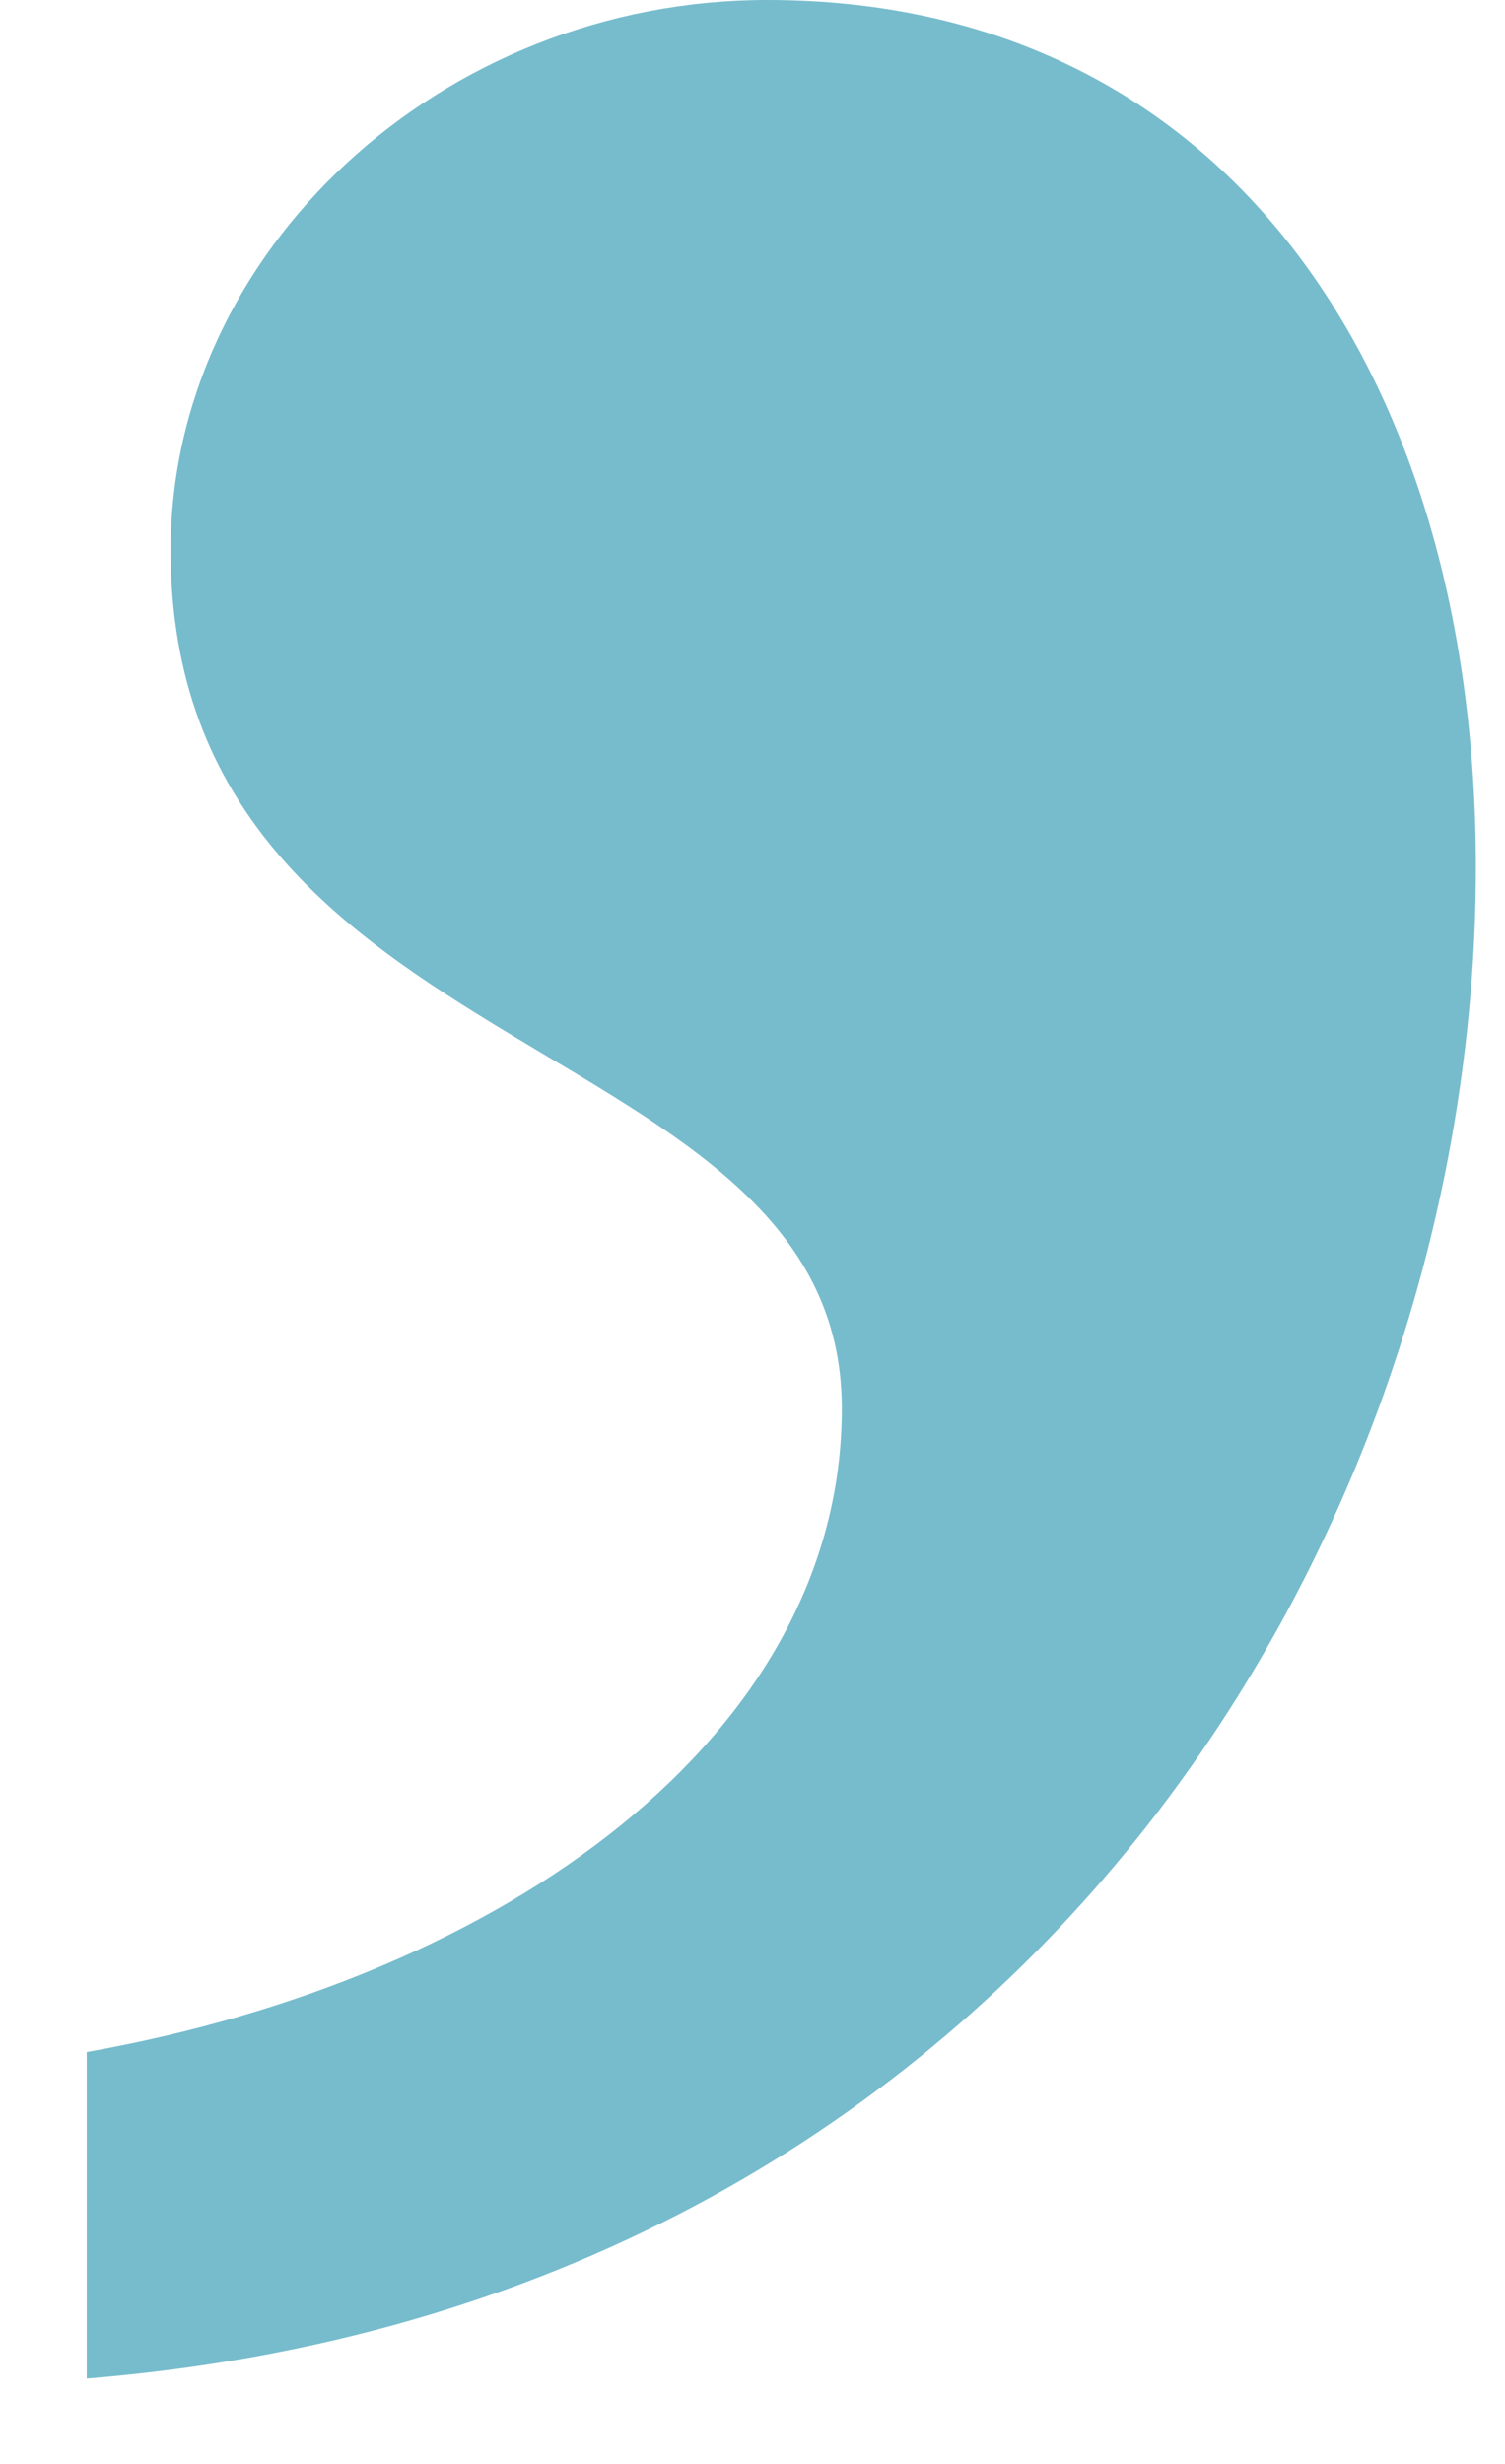
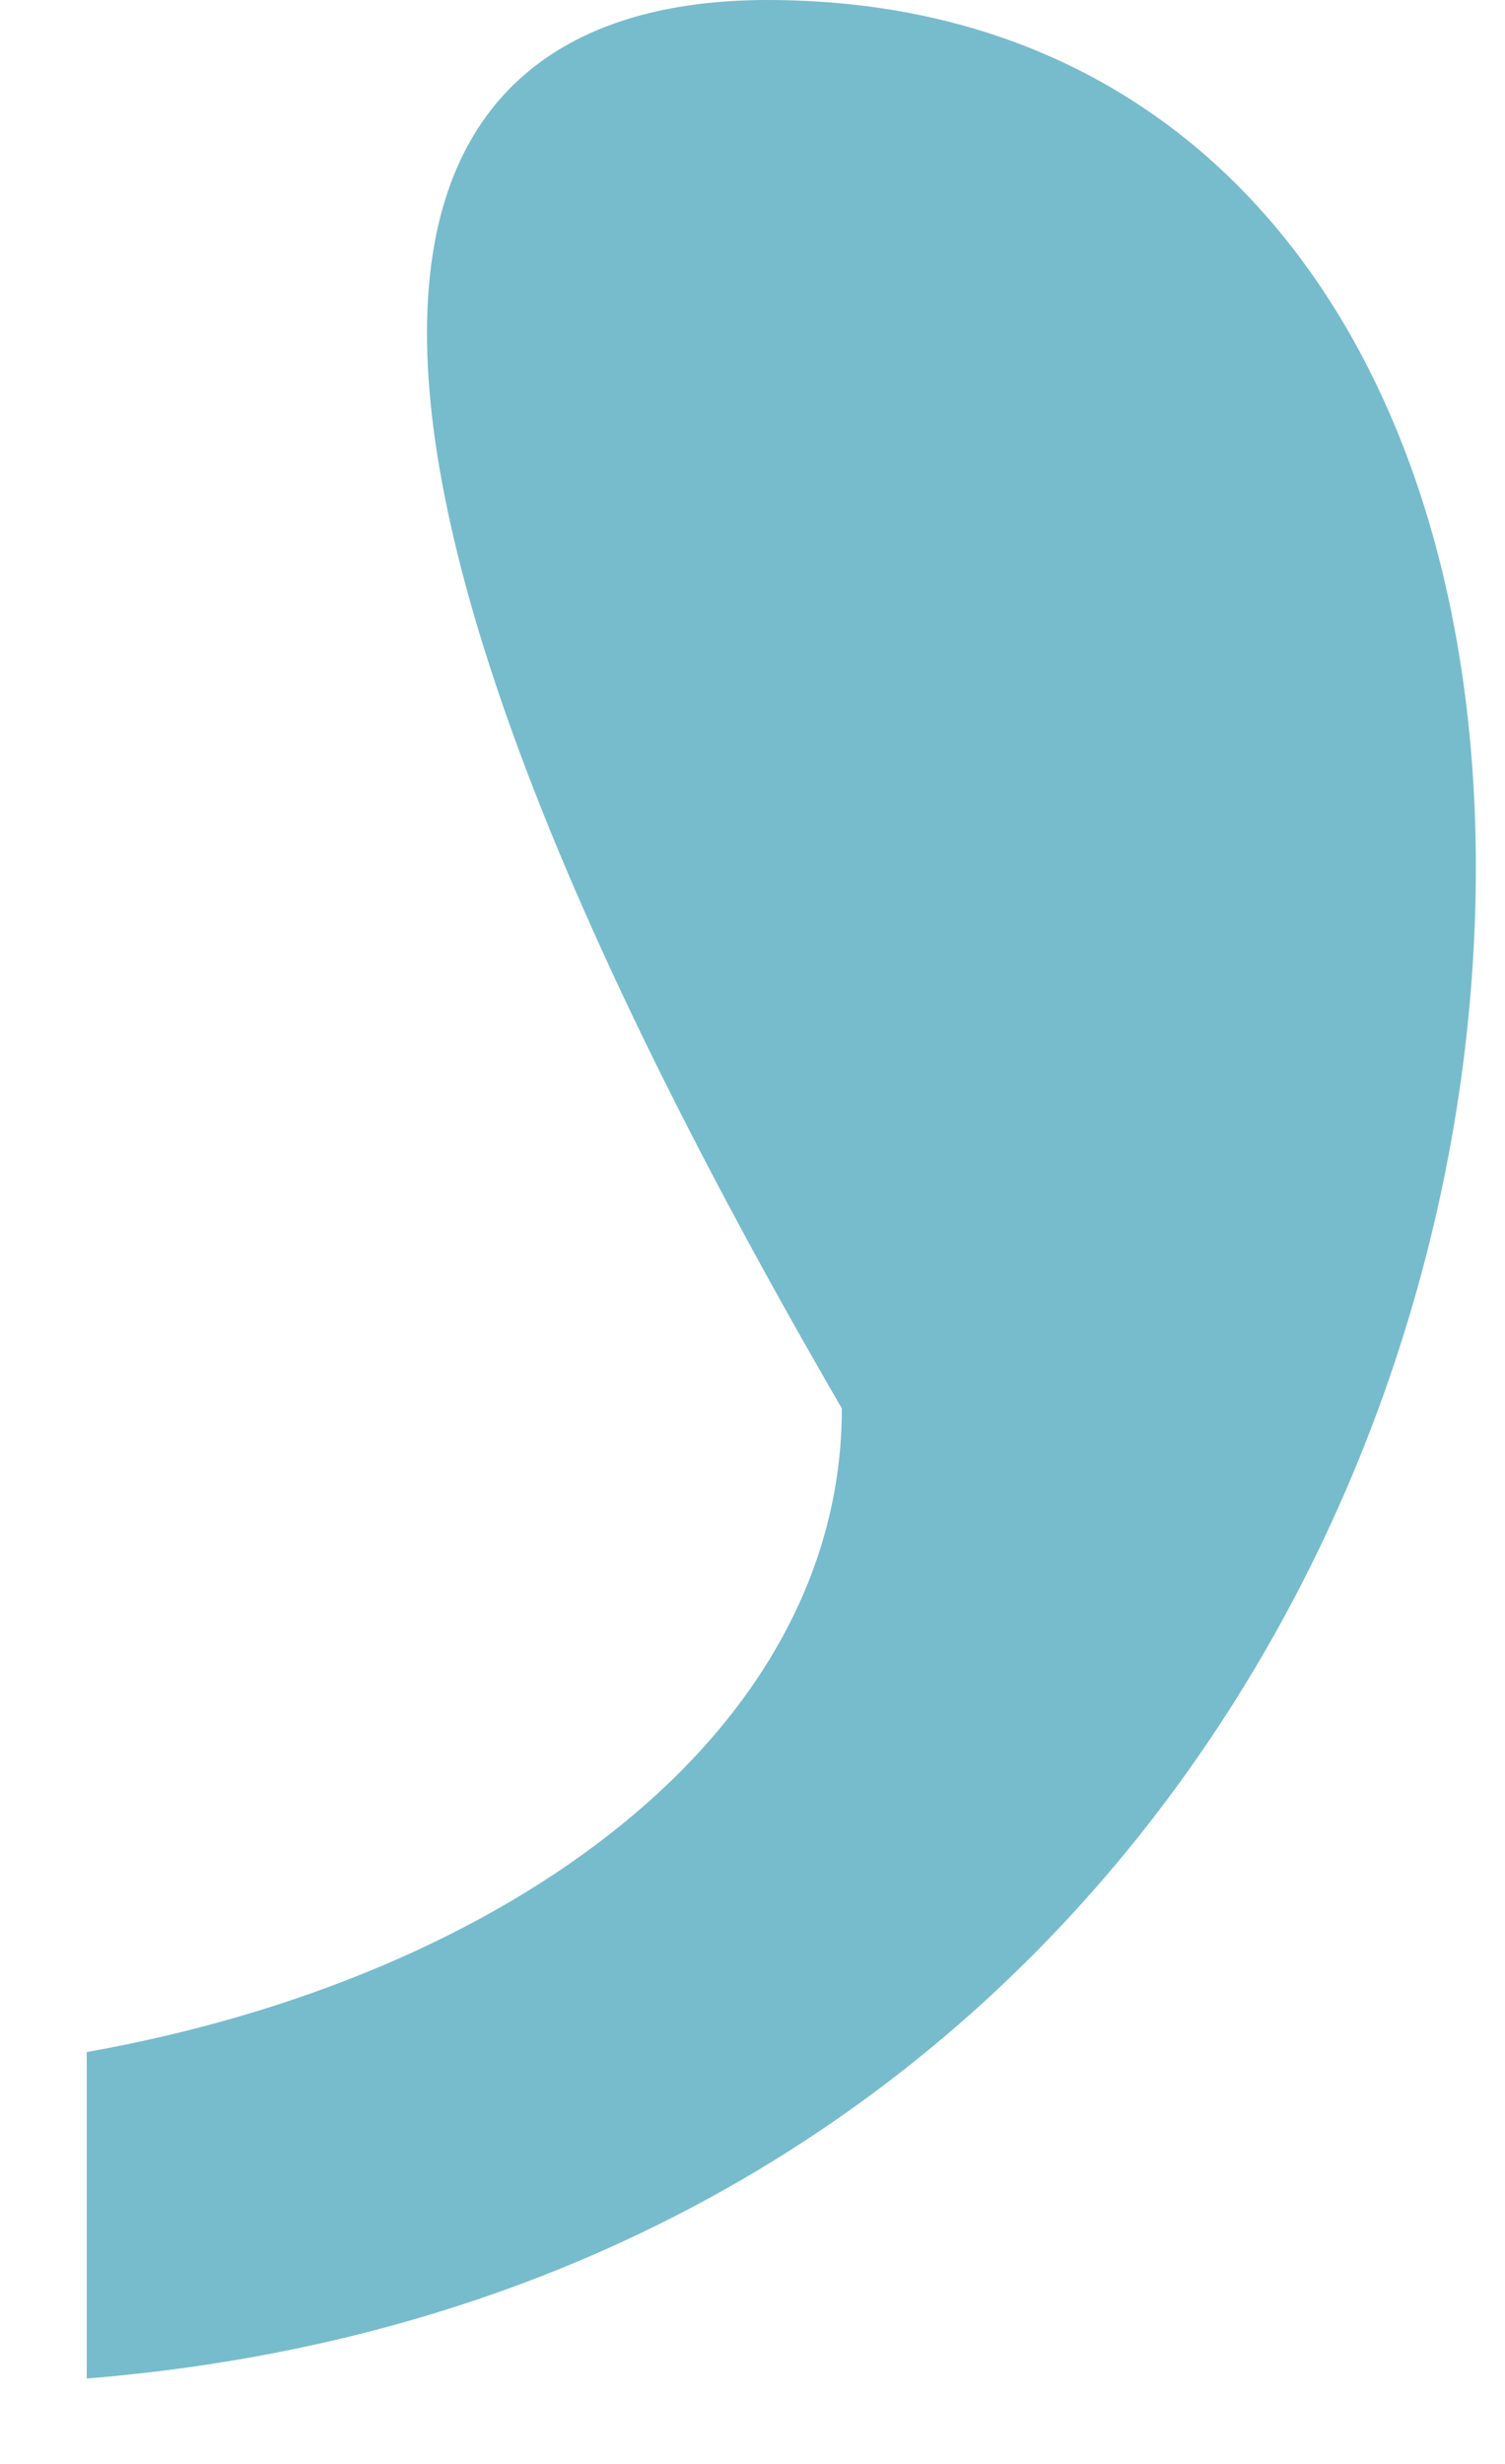
<svg xmlns="http://www.w3.org/2000/svg" width="11" height="18" viewBox="0 0 11 18" fill="none">
-   <path id="Vector" d="M0.634 17.376V14.991C3.7 14.446 6.153 12.674 6.153 10.289C6.153 7.495 1.247 7.836 1.247 4.02C1.247 1.84 3.223 0 5.608 0C8.947 0 10.787 2.726 10.787 6.337C10.787 11.311 7.38 16.831 0.634 17.376Z" fill="#77BCCD" />
+   <path id="Vector" d="M0.634 17.376V14.991C3.7 14.446 6.153 12.674 6.153 10.289C1.247 1.84 3.223 0 5.608 0C8.947 0 10.787 2.726 10.787 6.337C10.787 11.311 7.38 16.831 0.634 17.376Z" fill="#77BCCD" />
</svg>